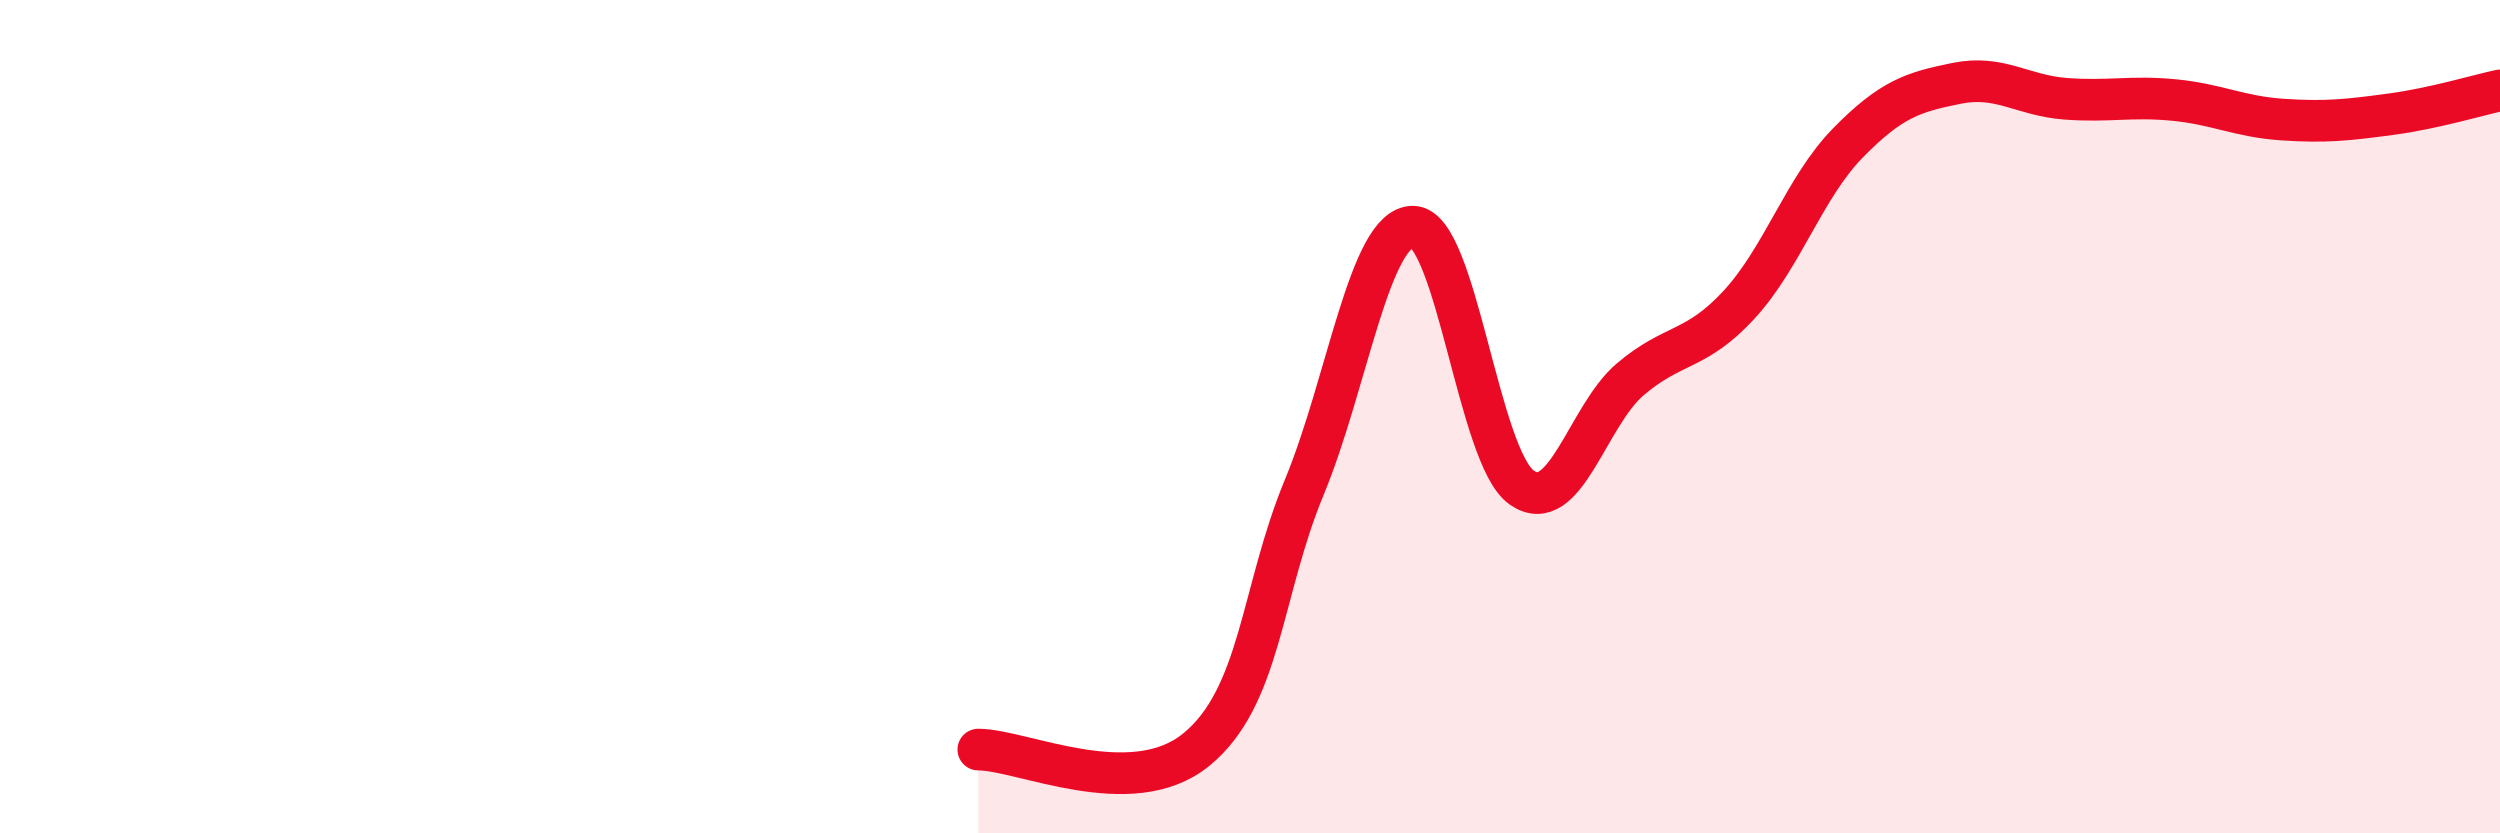
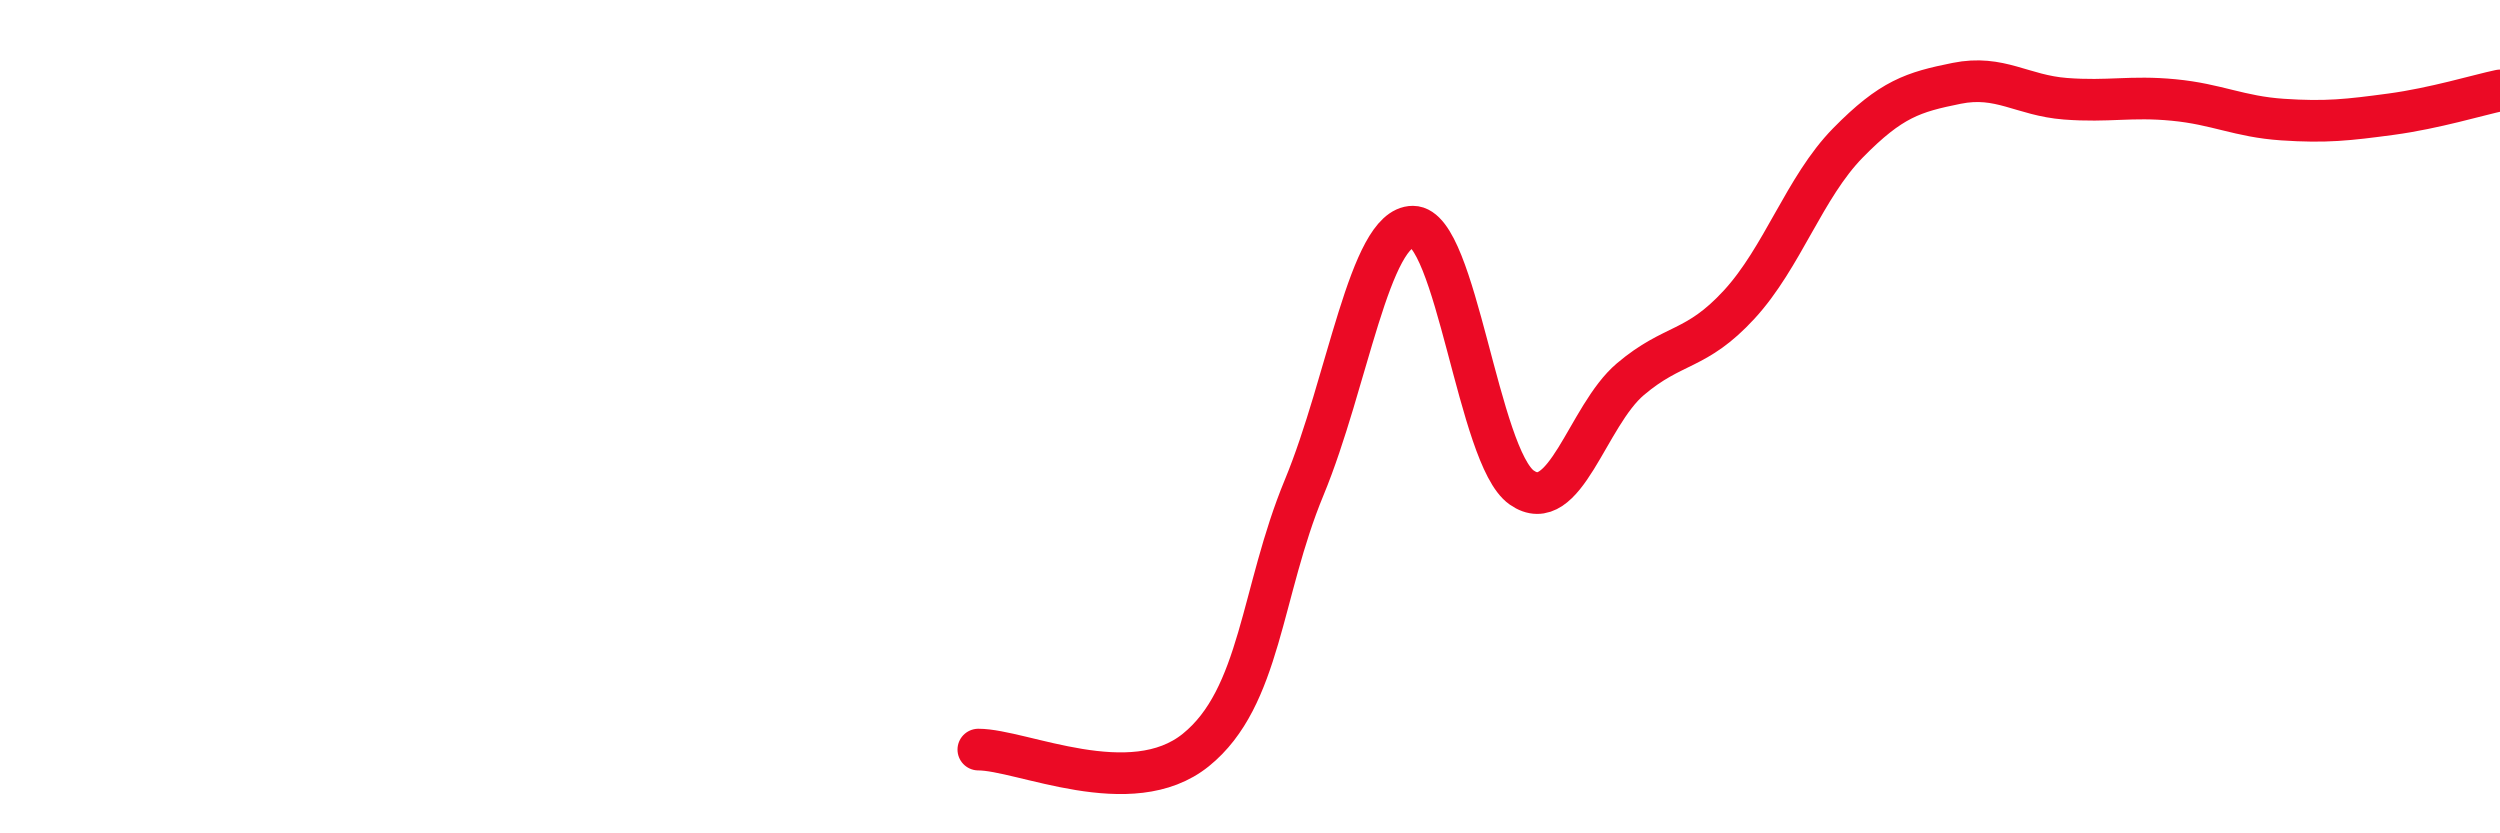
<svg xmlns="http://www.w3.org/2000/svg" width="60" height="20" viewBox="0 0 60 20">
-   <path d="M 23.48,17.99 C 24.52,17.99 27.14,19.26 28.7,18 C 30.26,16.74 30.26,14.21 31.3,11.7 C 32.34,9.19 32.87,5.44 33.91,5.44 C 34.95,5.44 35.48,10.97 36.52,11.7 C 37.56,12.43 38.09,9.98 39.13,9.1 C 40.17,8.22 40.7,8.44 41.74,7.31 C 42.78,6.18 43.31,4.49 44.35,3.43 C 45.39,2.37 45.92,2.21 46.96,2 C 48,1.79 48.53,2.29 49.57,2.37 C 50.61,2.45 51.13,2.3 52.17,2.4 C 53.21,2.5 53.74,2.8 54.78,2.87 C 55.82,2.94 56.35,2.88 57.39,2.74 C 58.43,2.6 59.48,2.28 60,2.17L60 20L23.48 20Z" fill="#EB0A25" opacity="0.1" stroke-linecap="round" stroke-linejoin="round" />
  <path d="M 23.48,17.99 C 24.52,17.99 27.14,19.26 28.7,18 C 30.26,16.74 30.26,14.21 31.3,11.7 C 32.34,9.19 32.87,5.44 33.91,5.44 C 34.95,5.44 35.48,10.97 36.52,11.7 C 37.56,12.43 38.09,9.98 39.13,9.1 C 40.17,8.22 40.7,8.44 41.74,7.31 C 42.78,6.18 43.31,4.49 44.35,3.43 C 45.39,2.37 45.92,2.21 46.96,2 C 48,1.79 48.53,2.29 49.57,2.37 C 50.61,2.45 51.13,2.3 52.17,2.4 C 53.21,2.5 53.74,2.8 54.78,2.87 C 55.82,2.94 56.35,2.88 57.39,2.74 C 58.43,2.6 59.48,2.28 60,2.17" stroke="#EB0A25" stroke-width="1" fill="none" stroke-linecap="round" stroke-linejoin="round" />
</svg>